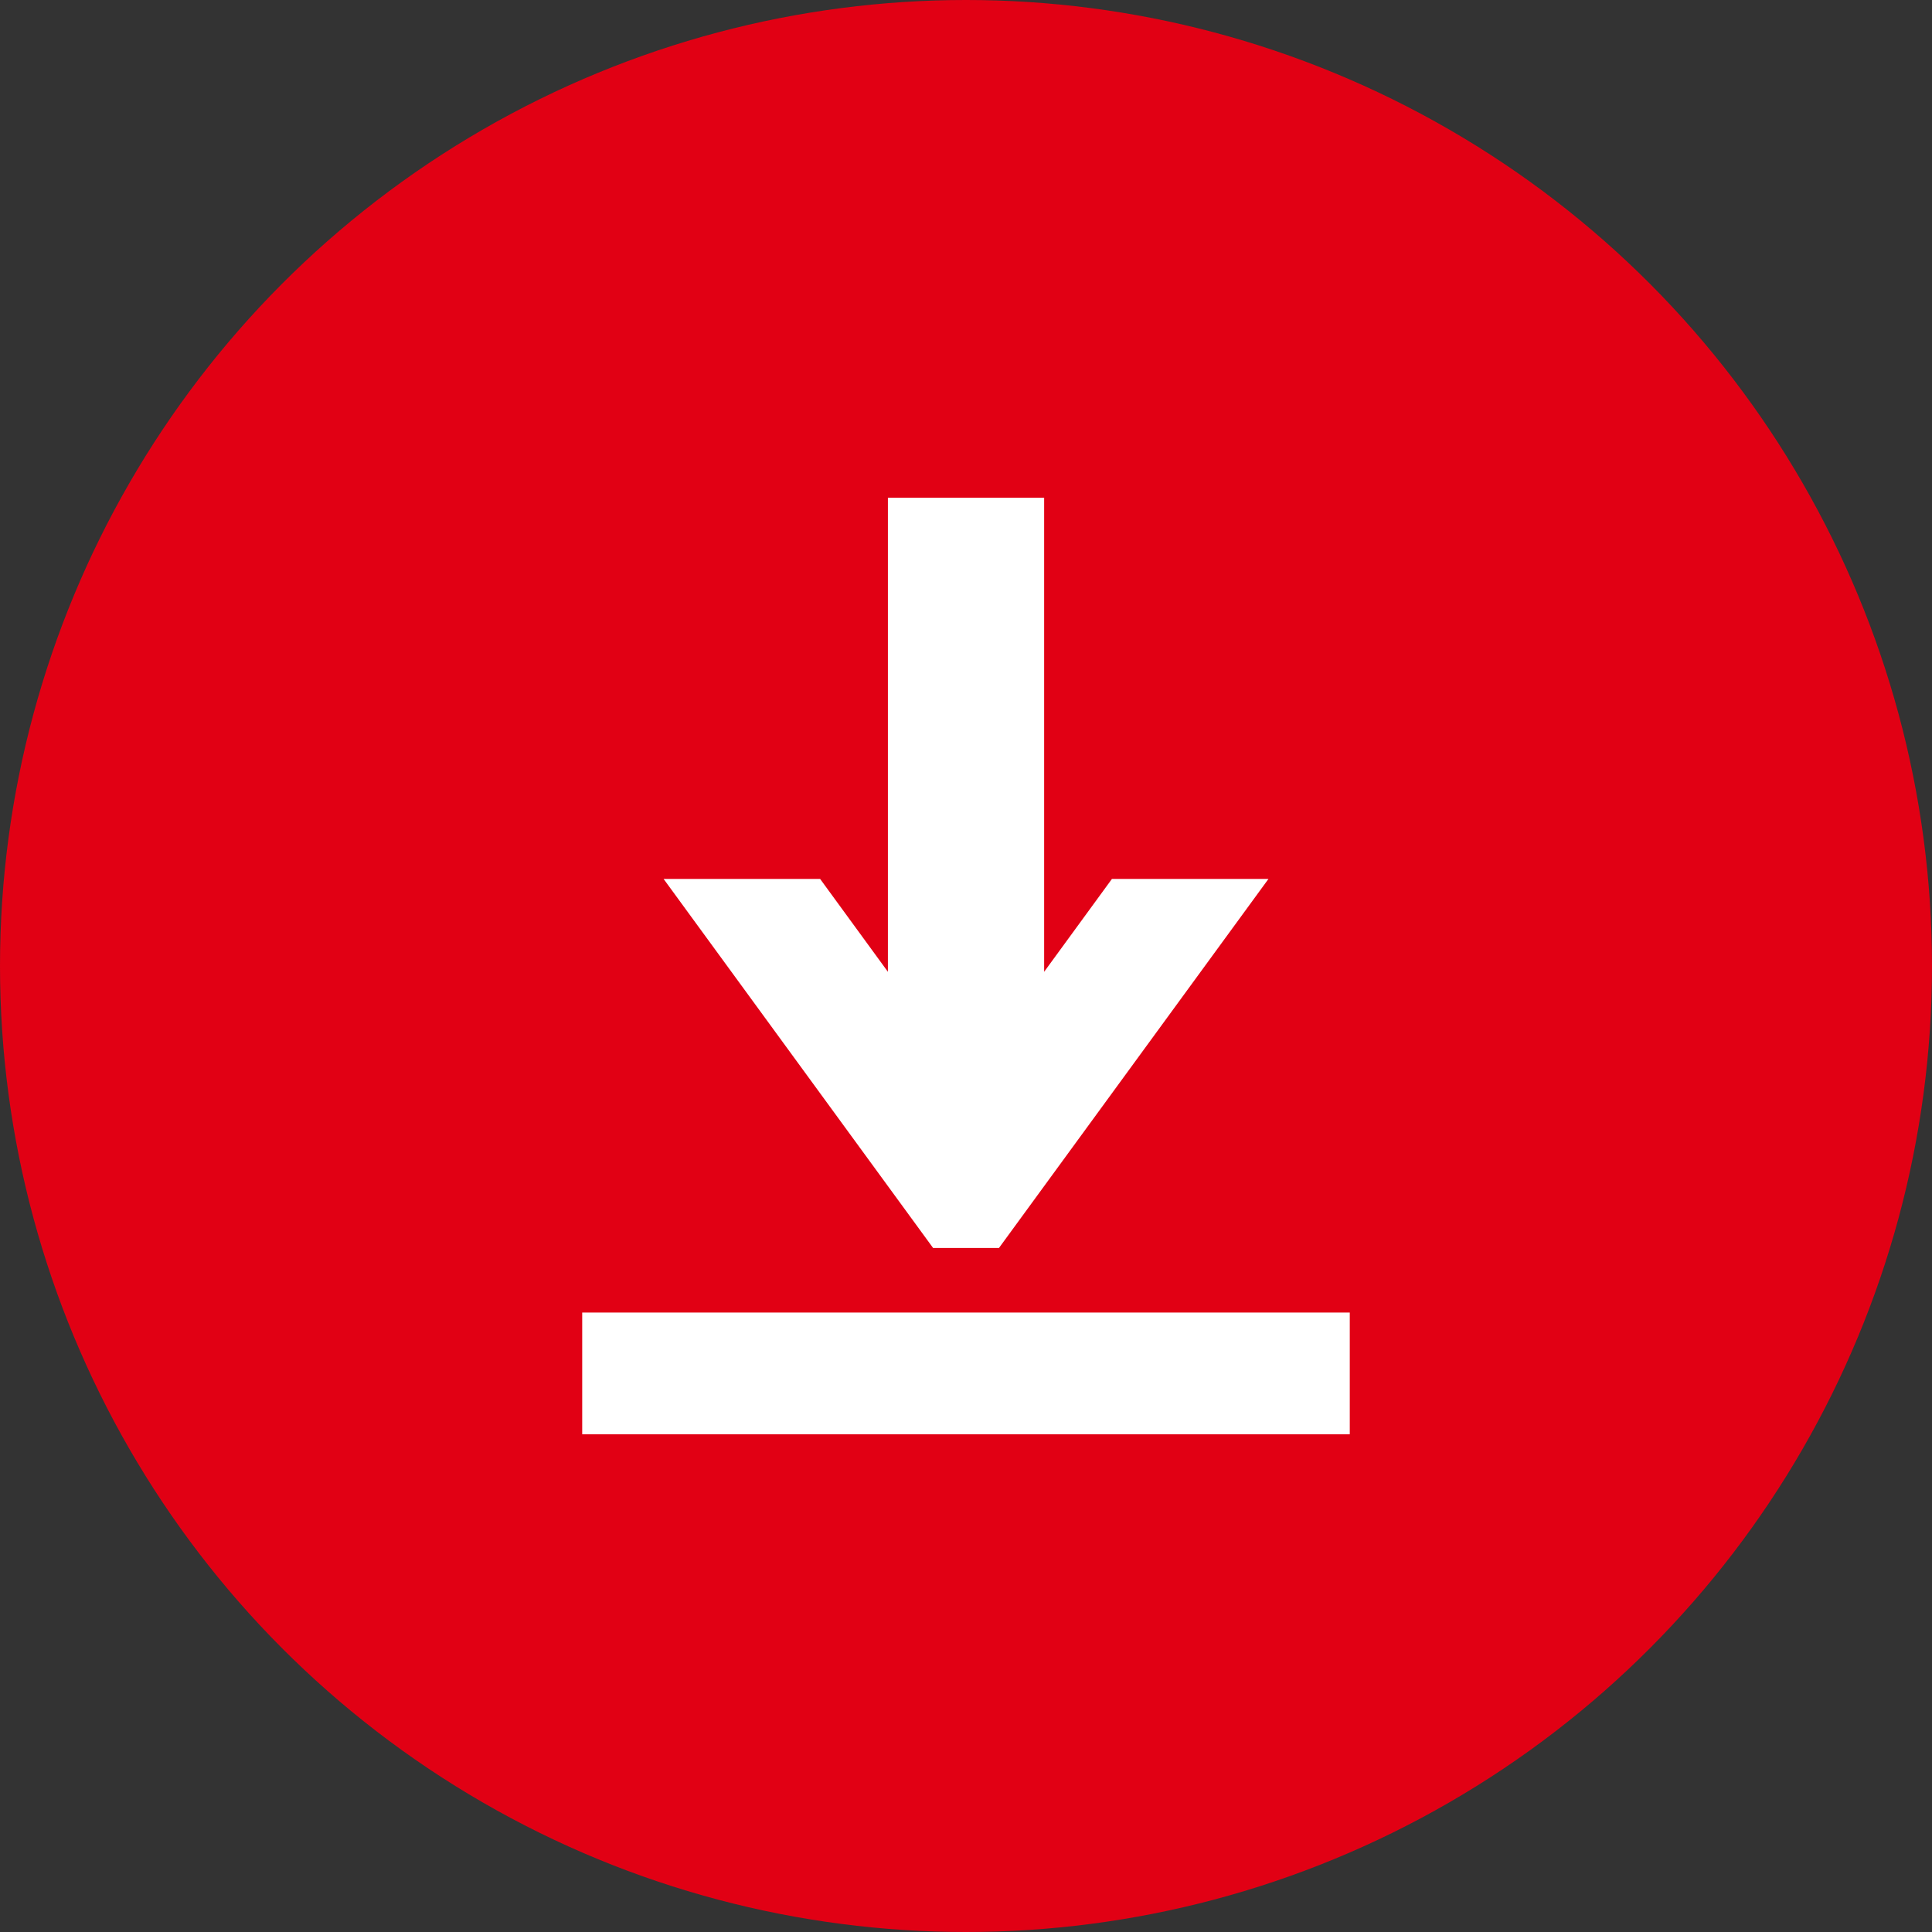
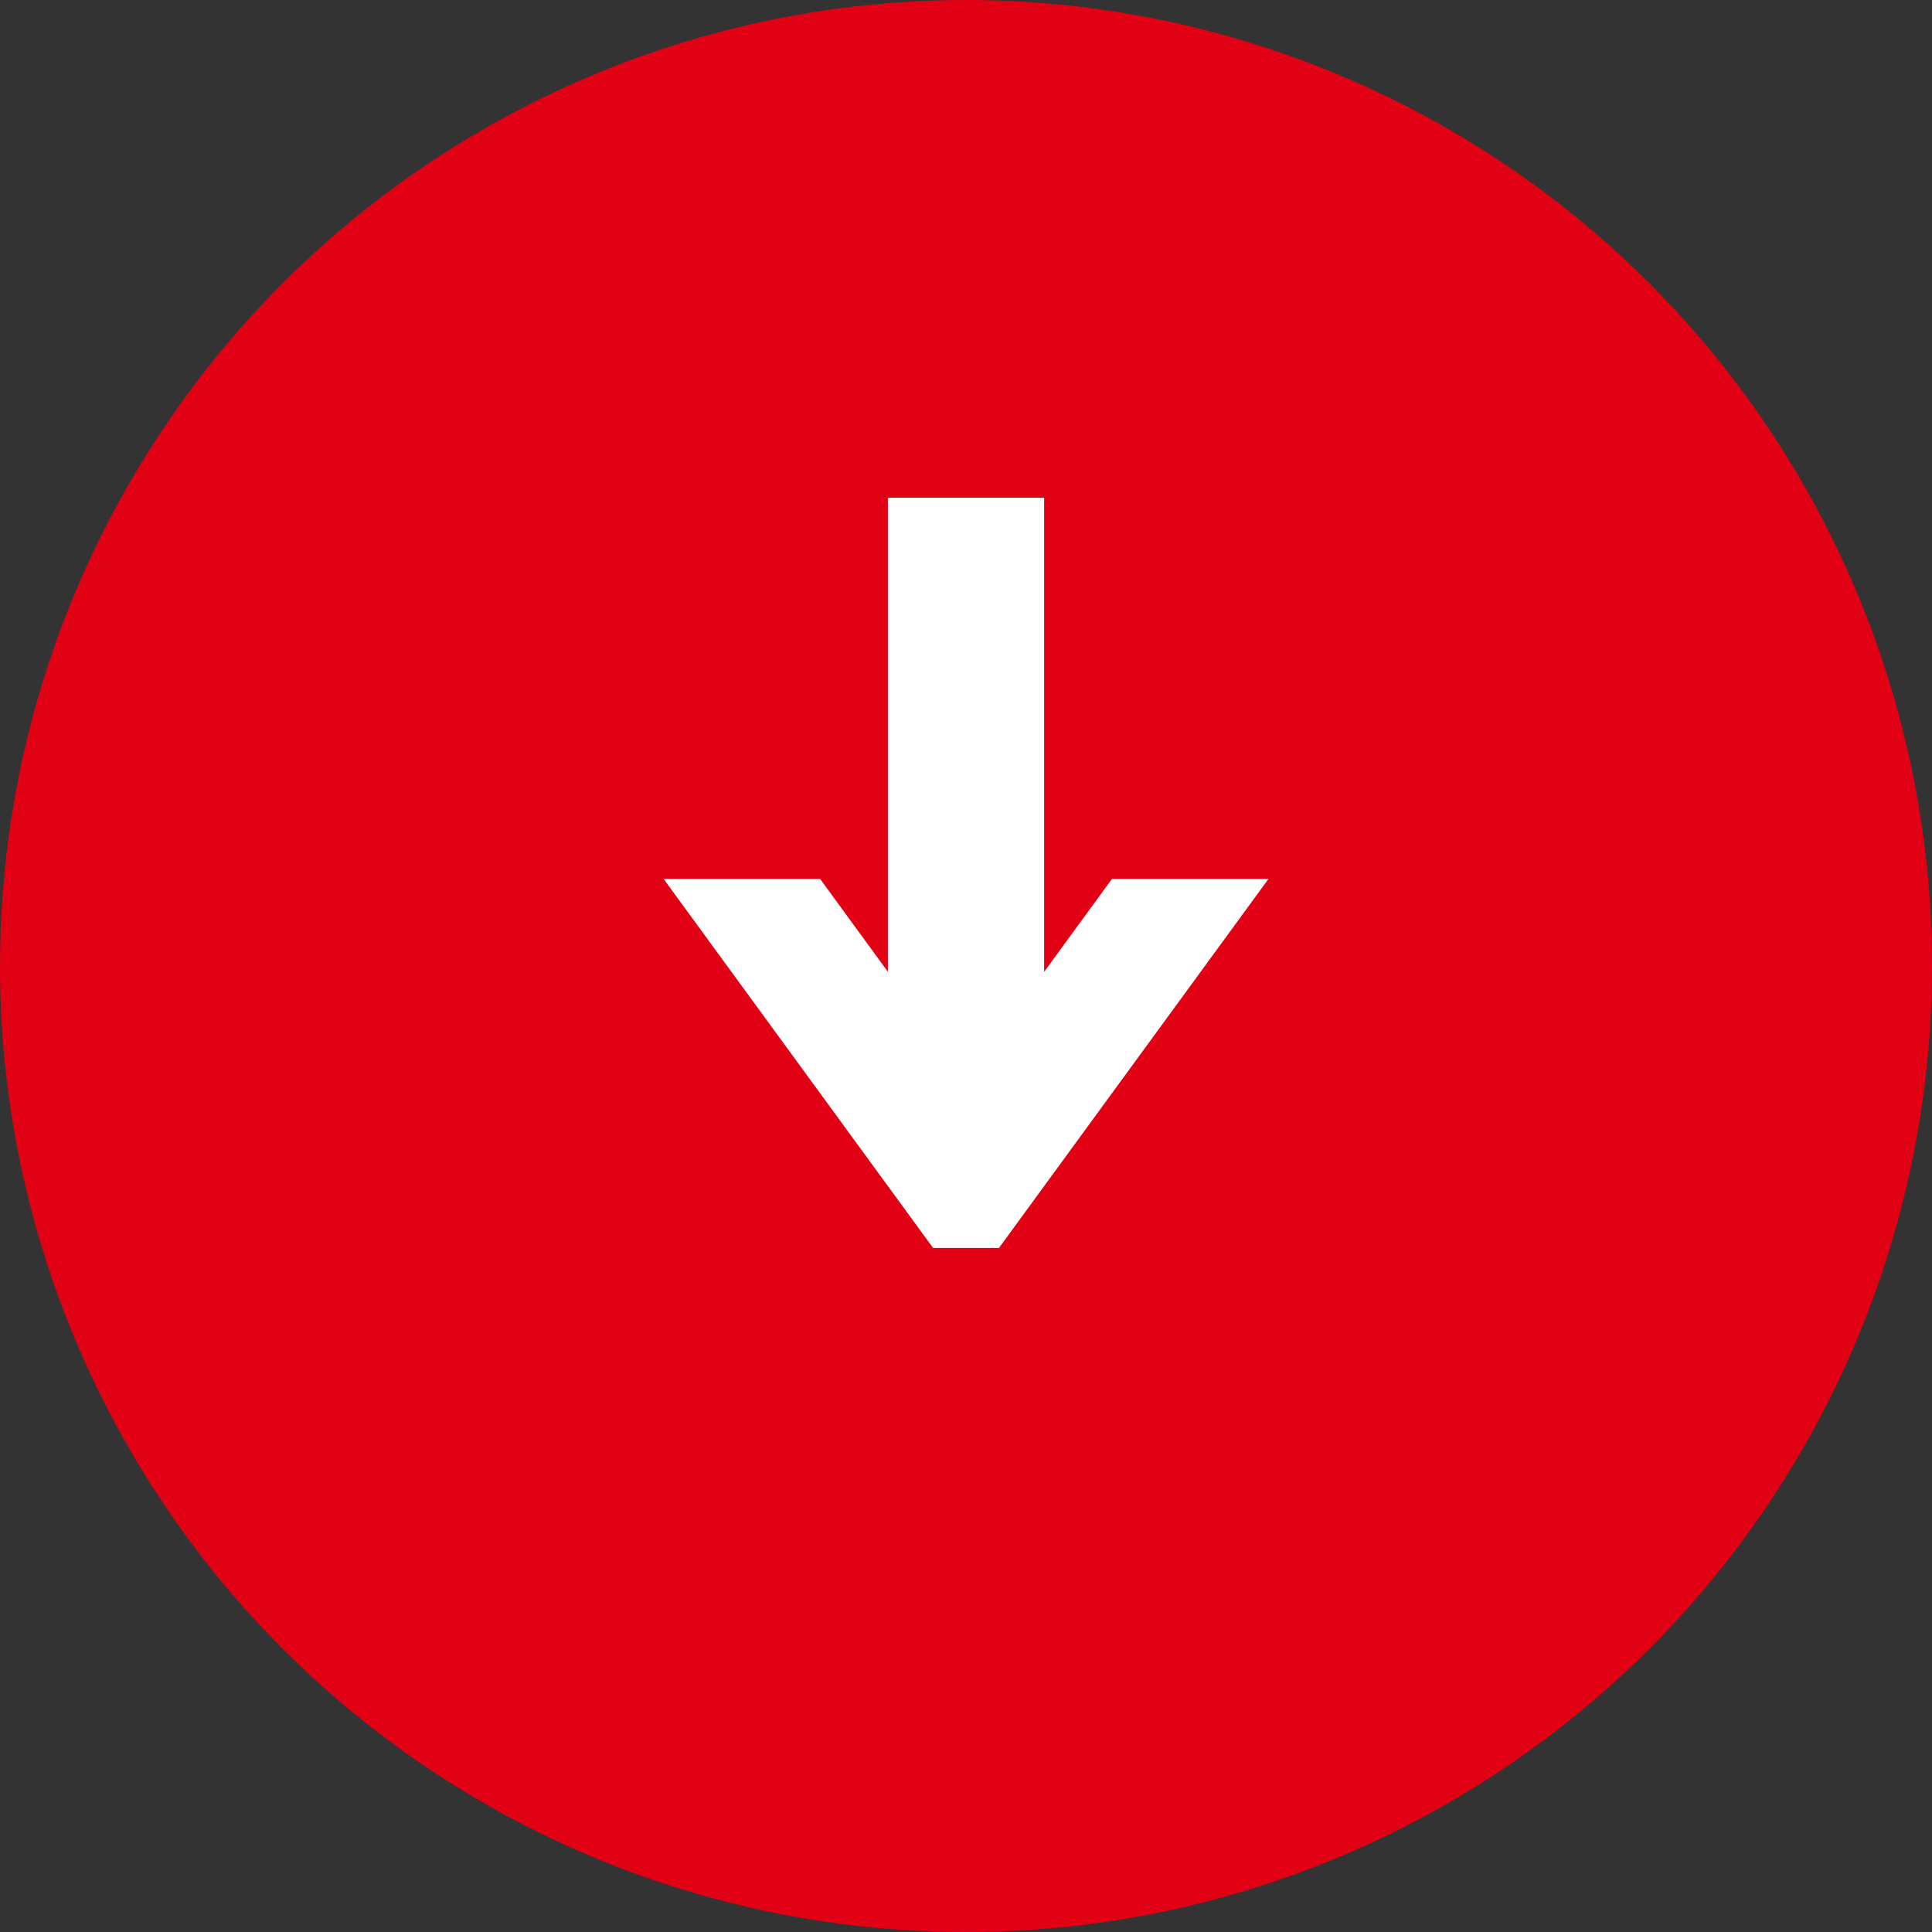
<svg xmlns="http://www.w3.org/2000/svg" version="1.1" id="Gruppe_38" x="0px" y="0px" width="94px" height="94px" viewBox="0 0 94 94" style="enable-background:new 0 0 94 94;" xml:space="preserve">
  <rect x="0" y="0" width="94" height="94" fill="#333333" stroke="none" />
  <style type="text/css">
	.st0{fill:#E10014;}
	.st1{fill:#FFFFFF;}
</style>
  <circle id="Ellipse_1" class="st0" cx="47" cy="47" r="47" />
  <g>
    <polygon class="st1" points="43.2,24.217 43.2,47.282 39.903,42.764 32.287,42.764 45.399,60.719 48.604,60.719 61.716,42.764    54.1,42.764 50.802,47.282 50.802,24.217  " />
-     <rect x="28.327" y="63.861" class="st1" width="37.345" height="5.922" />
  </g>
</svg>